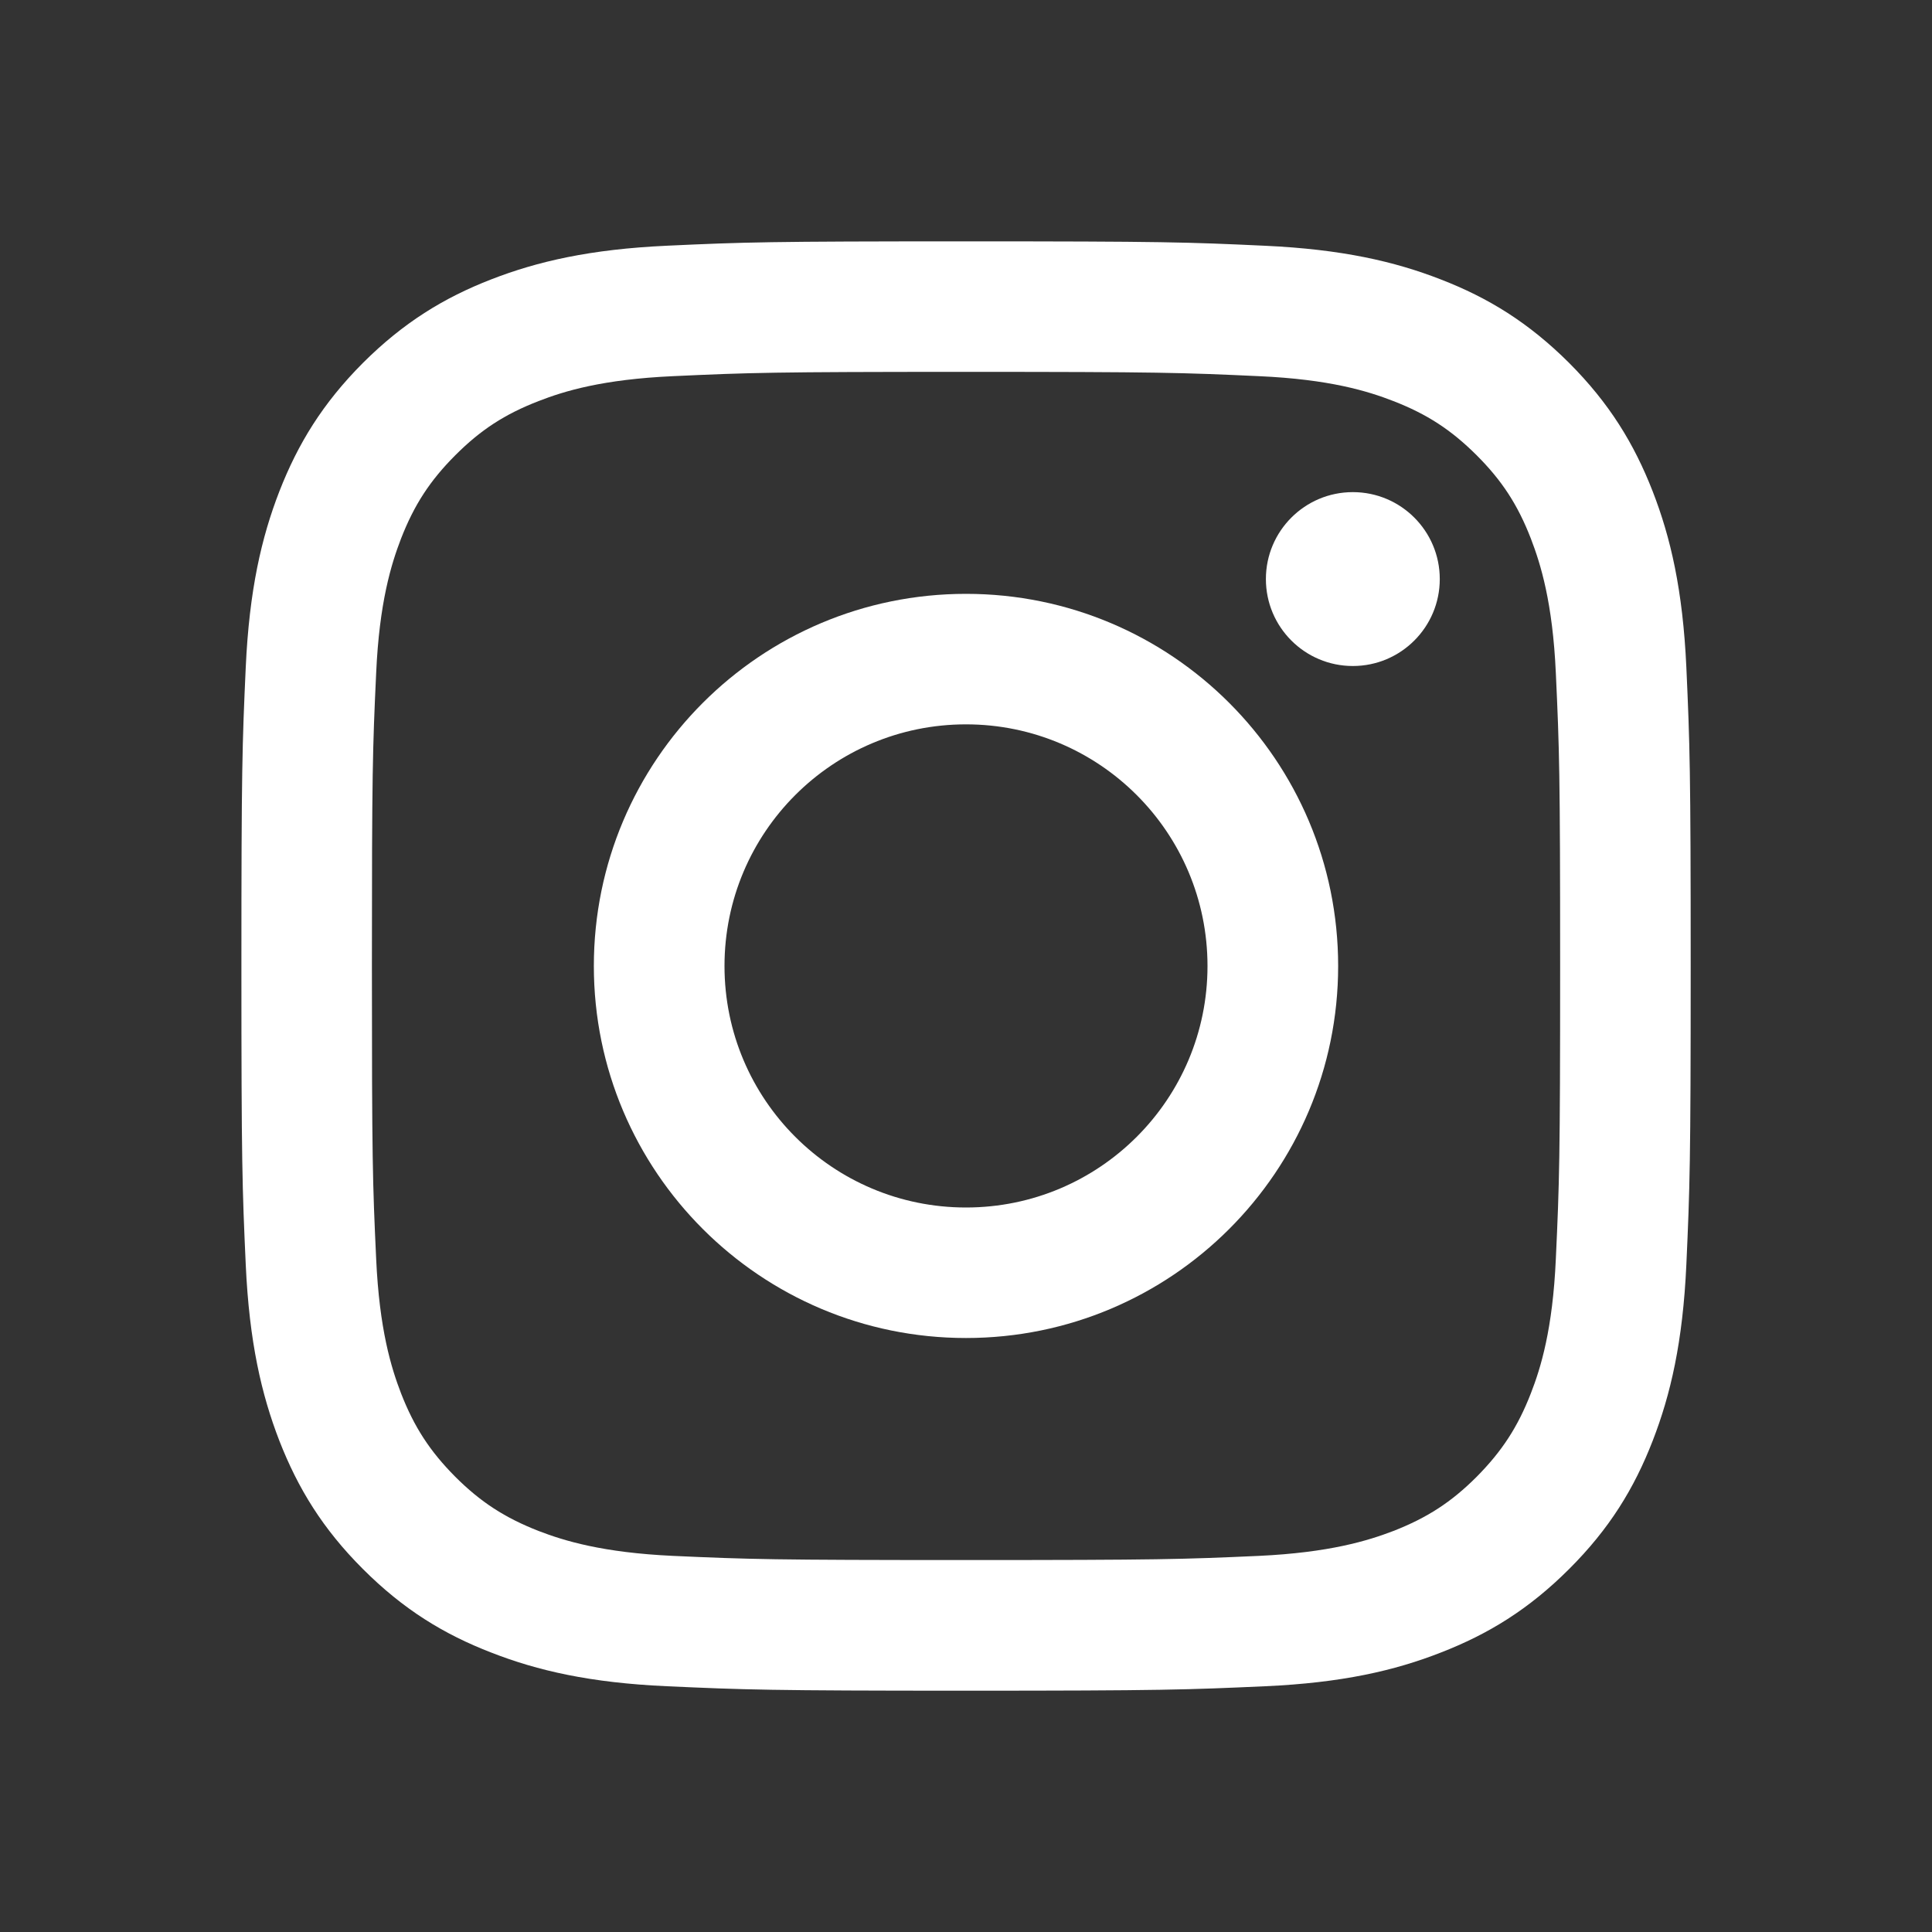
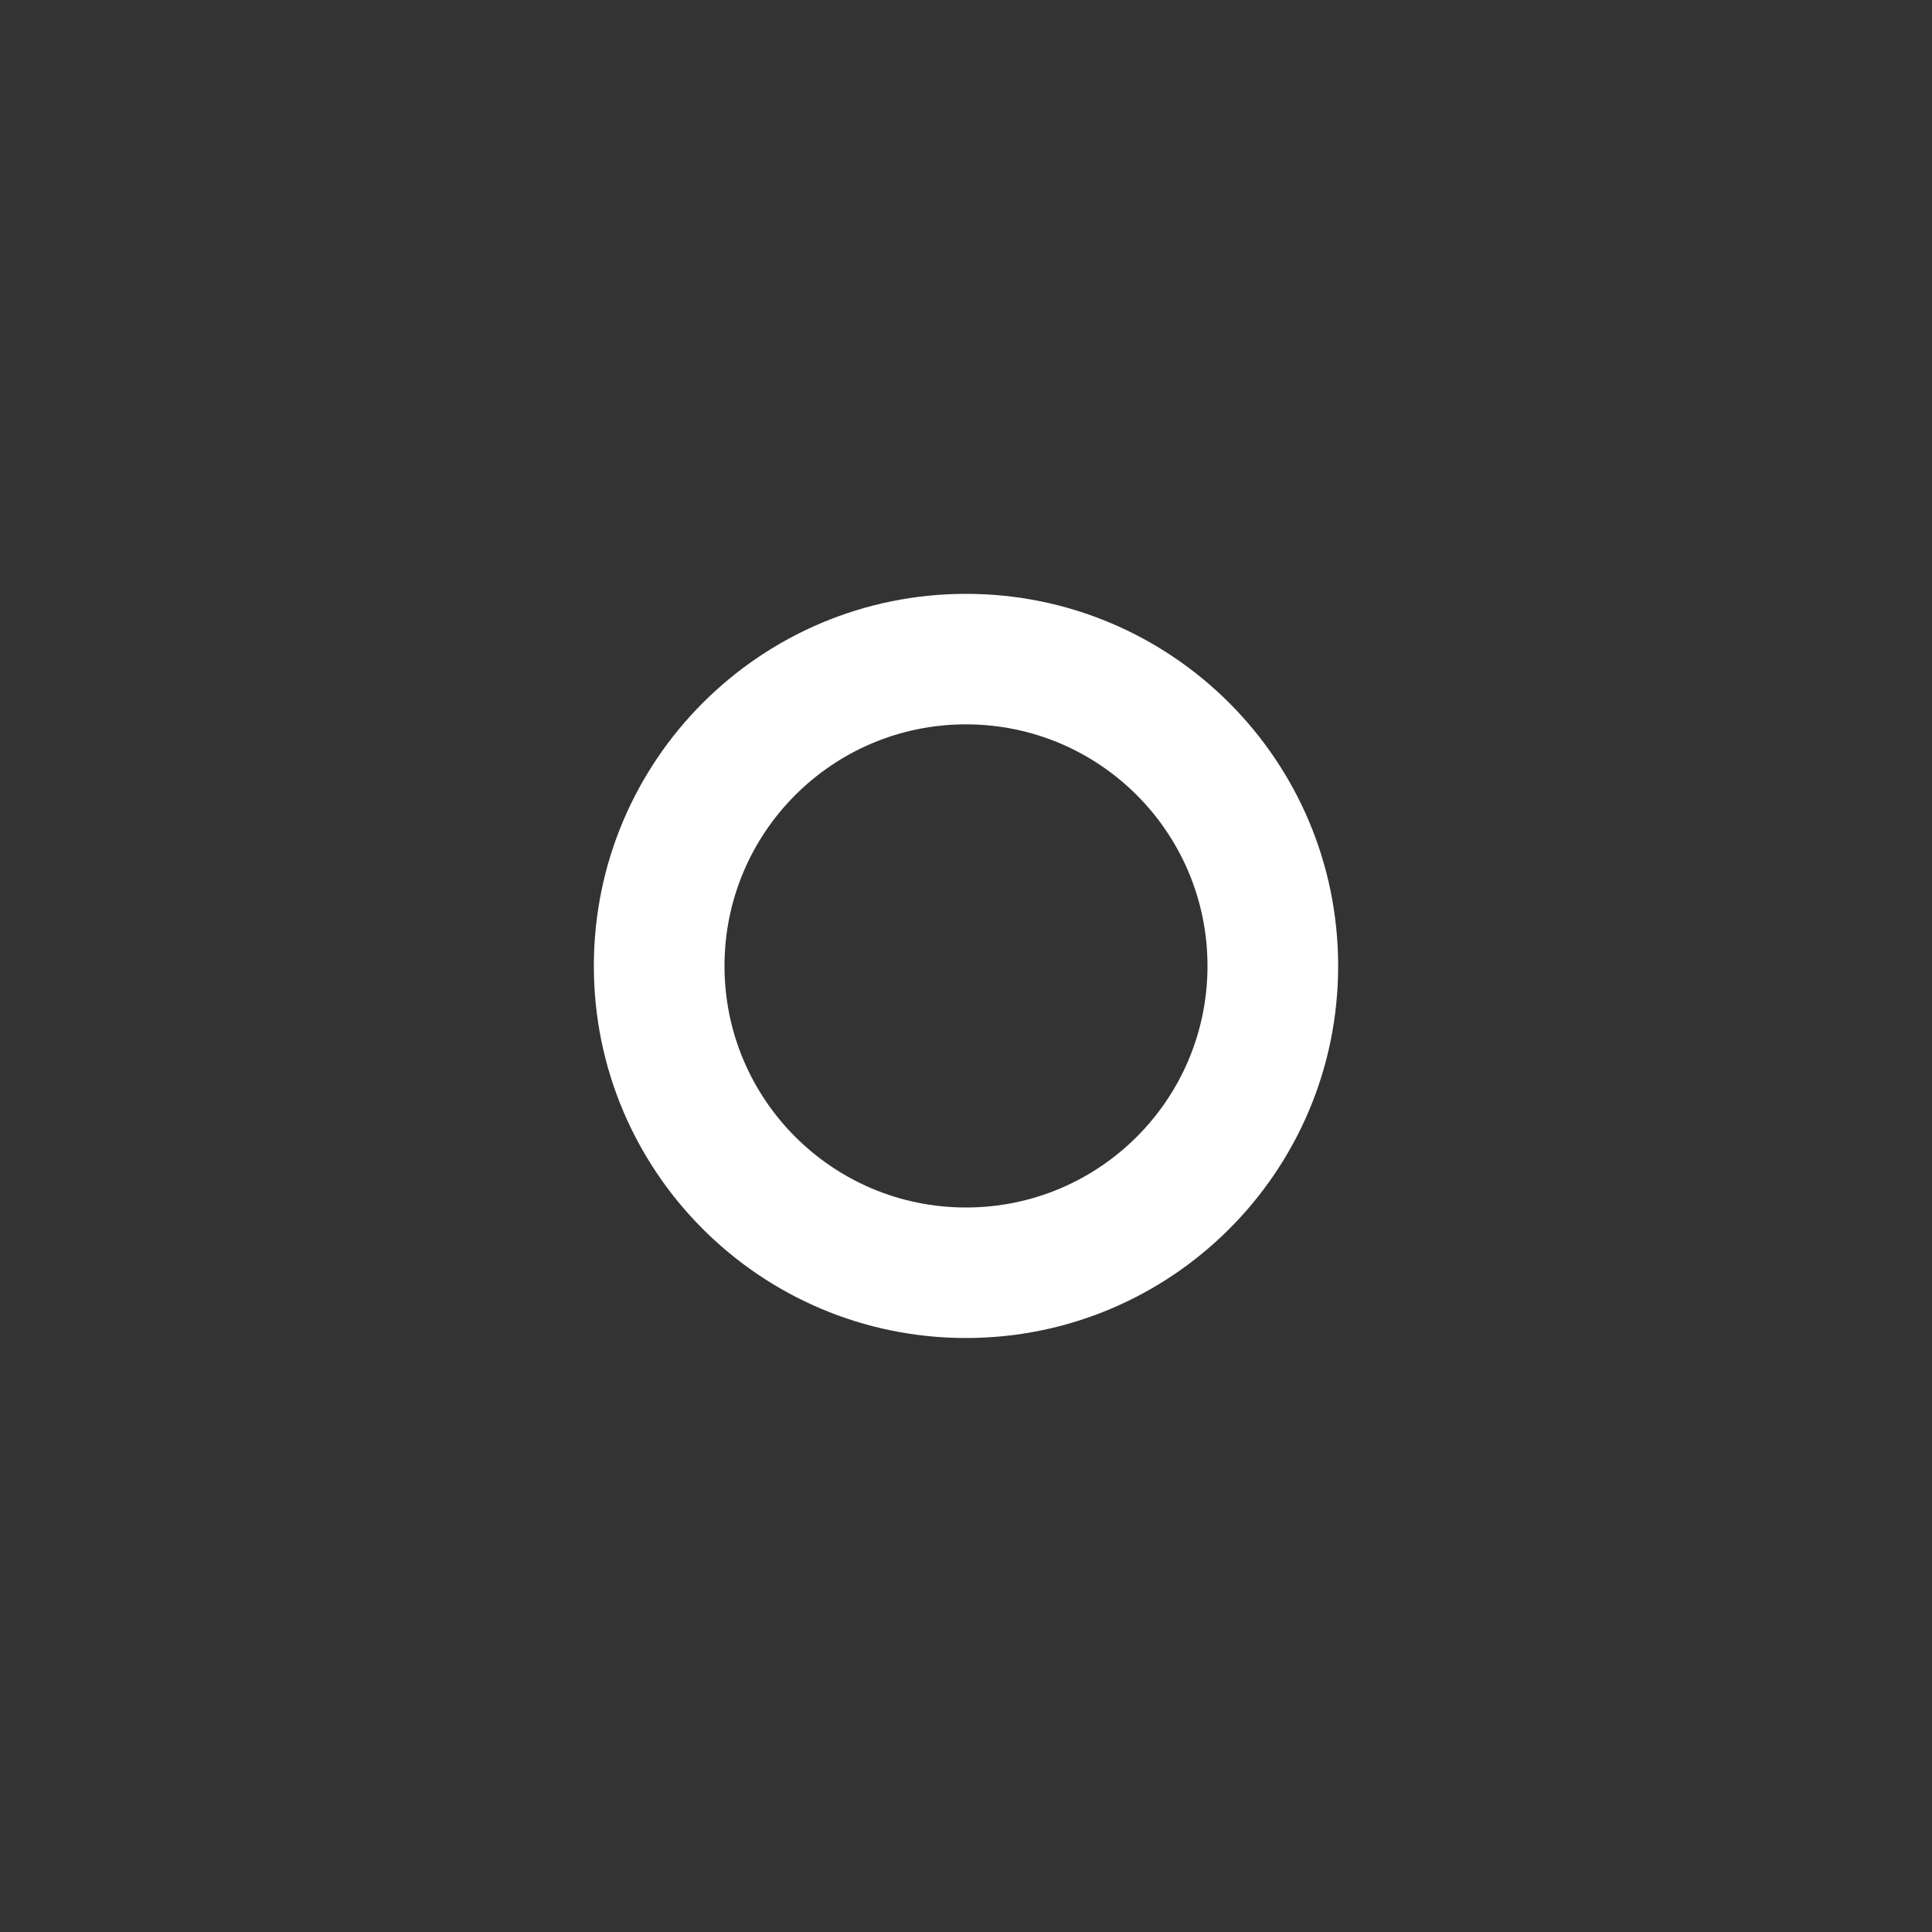
<svg xmlns="http://www.w3.org/2000/svg" version="1.1" id="Layer_1" x="0px" y="0px" width="40px" height="40px" viewBox="0 0 40 40" style="enable-background:new 0 0 40 40;" xml:space="preserve">
  <rect x="0" y="0" width="40" height="40" fill="#333333" stroke="none" />
  <g>
-     <path style="fill:#FFFFFF;" d="M20,7.699c4.007,0,4.479,0.016,6.062,0.089c1.463,0.065,2.256,0.309,2.787,0.516   c0.698,0.271,1.198,0.598,1.724,1.122c0.524,0.524,0.85,1.024,1.122,1.725c0.203,0.528,0.451,1.323,0.517,2.785   c0.073,1.583,0.089,2.058,0.089,6.064s-0.016,4.479-0.089,6.062c-0.065,1.461-0.312,2.258-0.517,2.785   c-0.272,0.699-0.598,1.198-1.122,1.728c-0.524,0.524-1.024,0.848-1.724,1.122c-0.531,0.203-1.324,0.447-2.787,0.516   c-1.582,0.071-2.057,0.086-6.062,0.086s-4.481-0.015-6.063-0.086c-1.463-0.068-2.256-0.312-2.786-0.516   c-0.7-0.274-1.2-0.598-1.725-1.122c-0.524-0.528-0.85-1.027-1.123-1.728C8.1,28.32,7.854,27.523,7.788,26.062   C7.714,24.479,7.7,24.007,7.7,20s0.014-4.481,0.088-6.064c0.065-1.462,0.312-2.257,0.515-2.785c0.273-0.7,0.599-1.2,1.123-1.725   c0.524-0.525,1.024-0.851,1.725-1.122c0.53-0.207,1.323-0.45,2.786-0.516C15.52,7.715,15.993,7.699,20,7.699 M20,4.997   c-4.075,0-4.587,0.016-6.187,0.09c-1.596,0.073-2.688,0.326-3.642,0.697C9.186,6.166,8.35,6.681,7.514,7.514   c-0.833,0.836-1.345,1.672-1.73,2.659c-0.37,0.953-0.623,2.045-0.696,3.64c-0.073,1.601-0.09,2.113-0.09,6.188   c0,4.075,0.017,4.584,0.09,6.185c0.073,1.599,0.326,2.688,0.696,3.644c0.386,0.987,0.897,1.823,1.73,2.655   c0.836,0.836,1.672,1.349,2.658,1.73c0.954,0.373,2.046,0.626,3.642,0.697c1.6,0.072,2.111,0.092,6.187,0.092   c4.074,0,4.586-0.02,6.187-0.092c1.596-0.071,2.688-0.324,3.641-0.697c0.986-0.383,1.822-0.895,2.658-1.73   c0.834-0.832,1.347-1.668,1.73-2.655c0.371-0.956,0.624-2.045,0.697-3.644c0.072-1.601,0.09-2.109,0.09-6.185   c0-4.075-0.018-4.587-0.09-6.188c-0.073-1.595-0.326-2.687-0.697-3.64c-0.385-0.987-0.896-1.823-1.73-2.659   c-0.836-0.833-1.672-1.348-2.658-1.729c-0.952-0.371-2.045-0.624-3.641-0.697C24.586,5.013,24.074,4.997,20,4.997L20,4.997z" />
    <path style="fill:#FFFFFF;" d="M20,12.295c-4.255,0-7.705,3.448-7.705,7.705c0,4.254,3.45,7.702,7.705,7.702   s7.705-3.448,7.705-7.702C27.705,15.743,24.255,12.295,20,12.295z M20,25c-2.763,0-5-2.238-5-5c0-2.764,2.237-5.003,5-5.003   c2.762,0,5,2.239,5,5.003C25,22.762,22.762,25,20,25z" />
-     <circle style="fill:#FFFFFF;" cx="28.009" cy="11.989" r="1.8" />
  </g>
</svg>